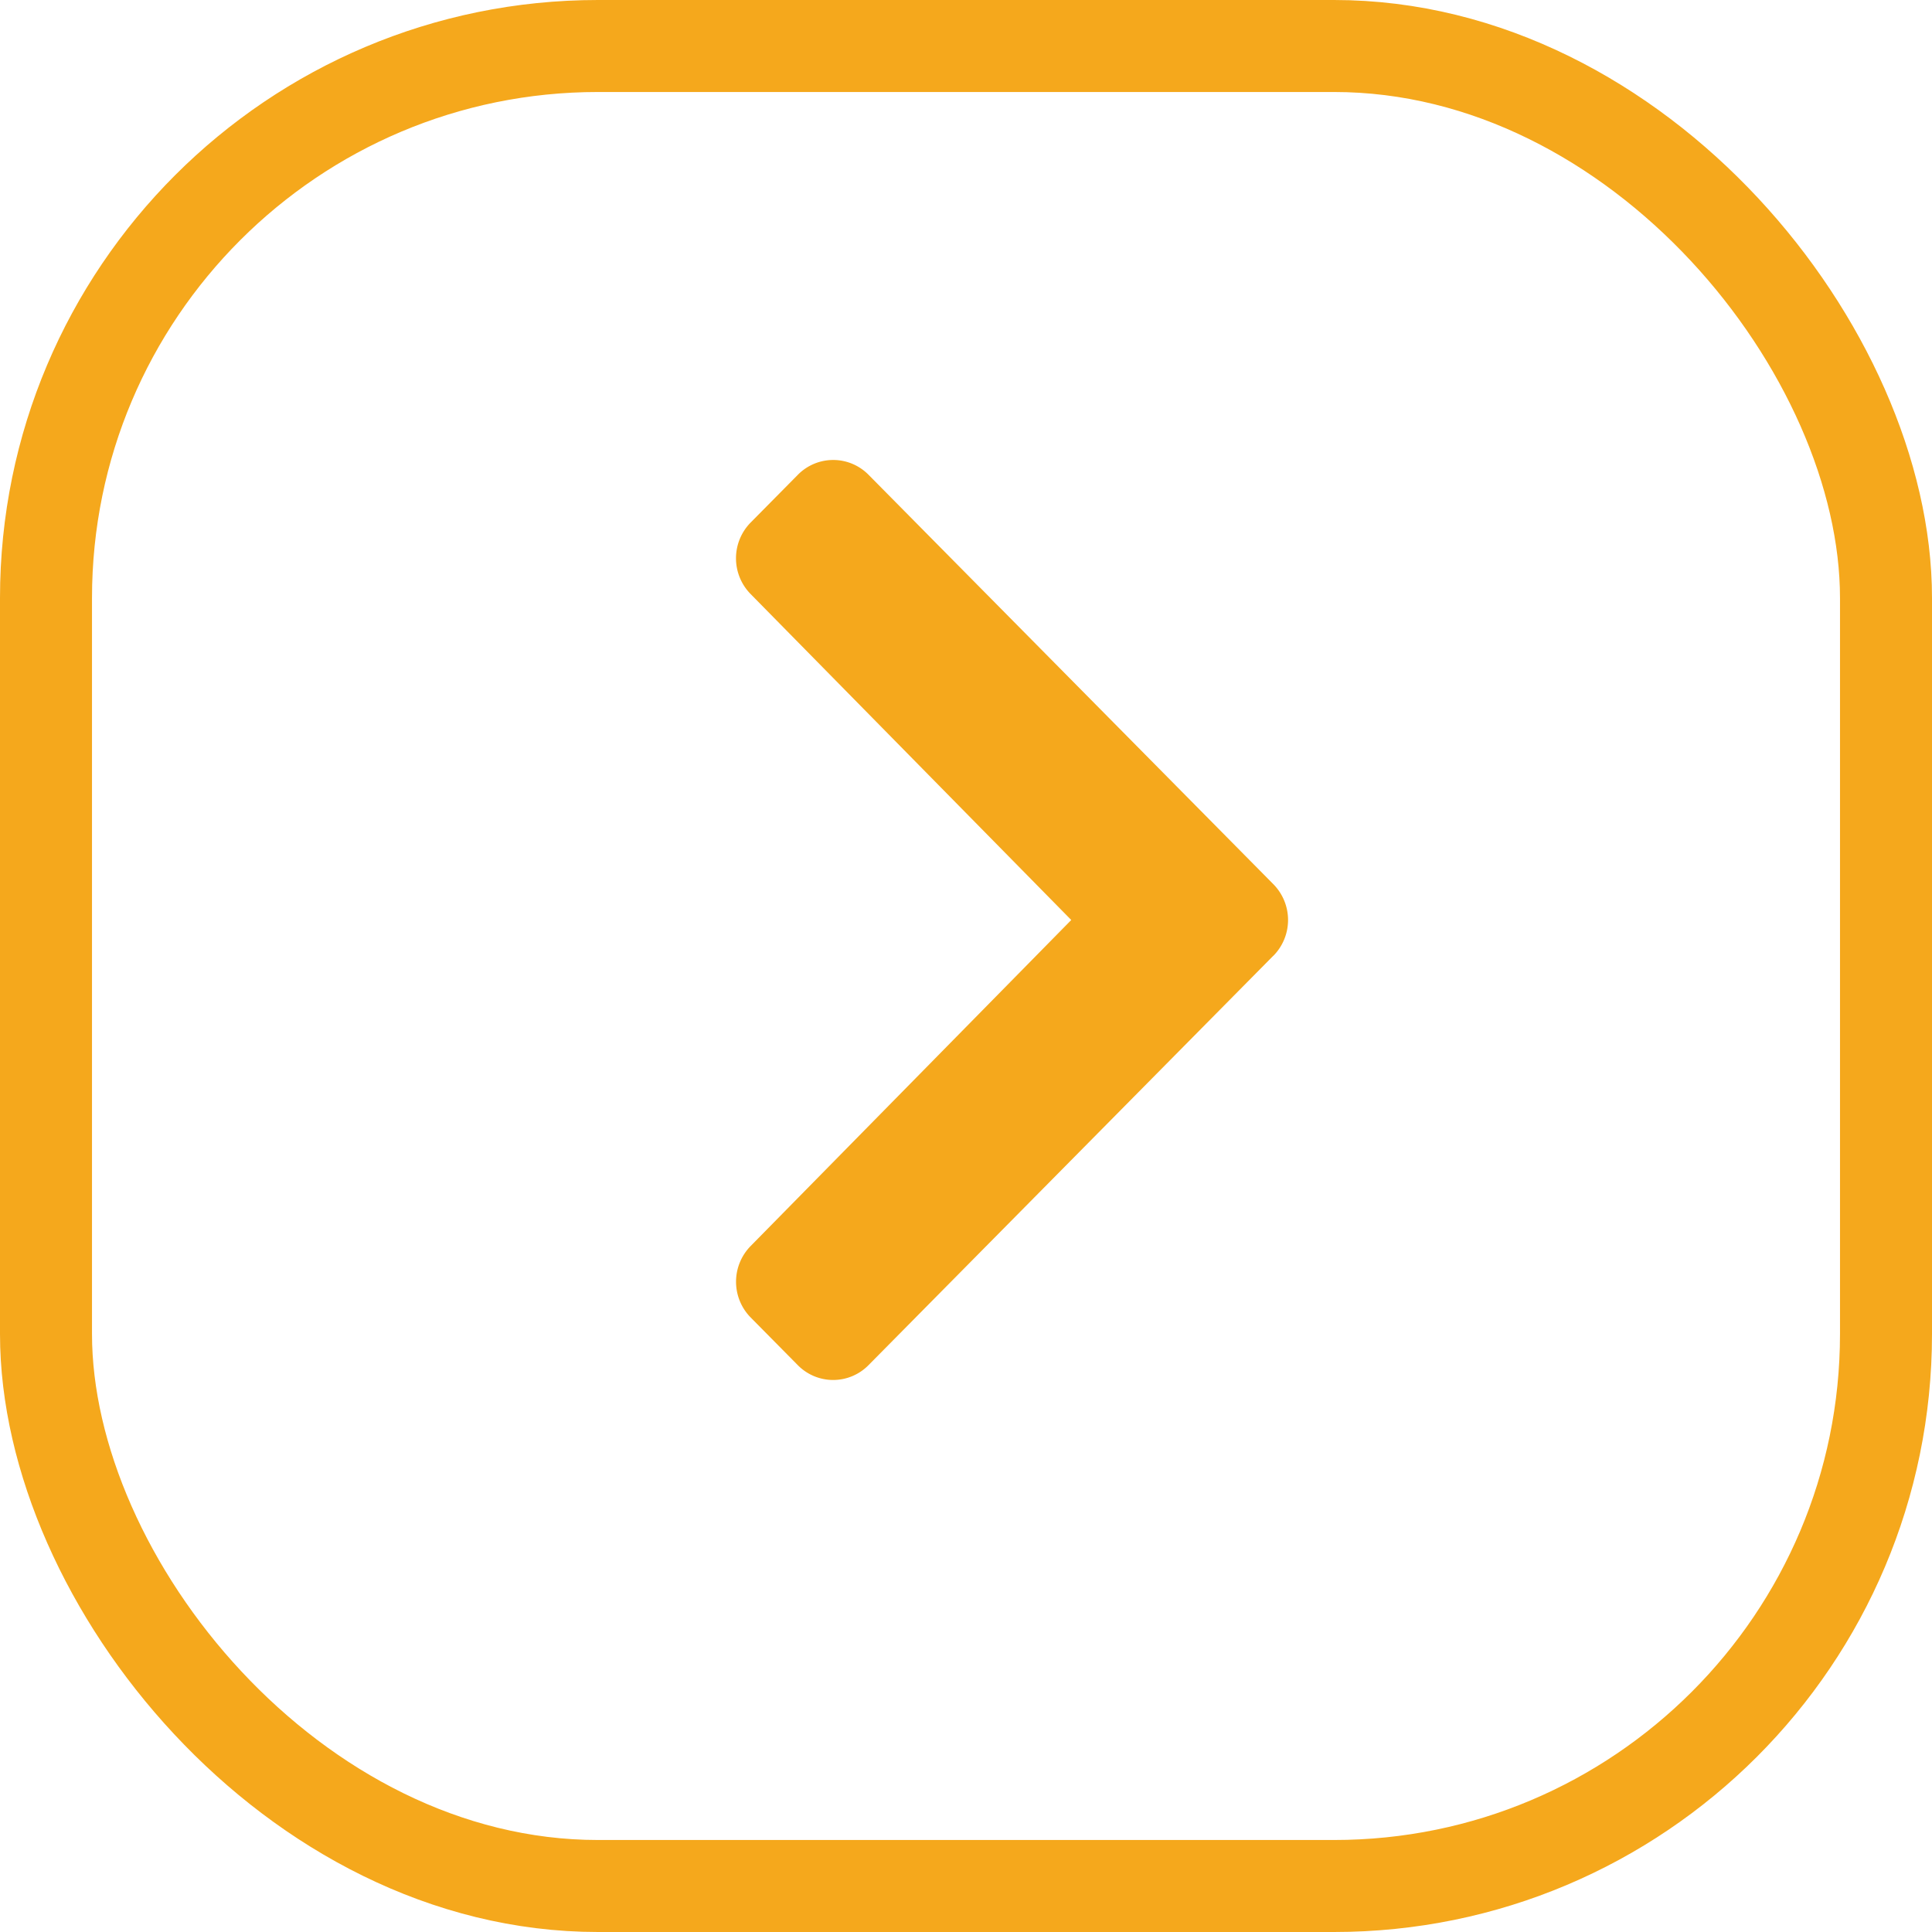
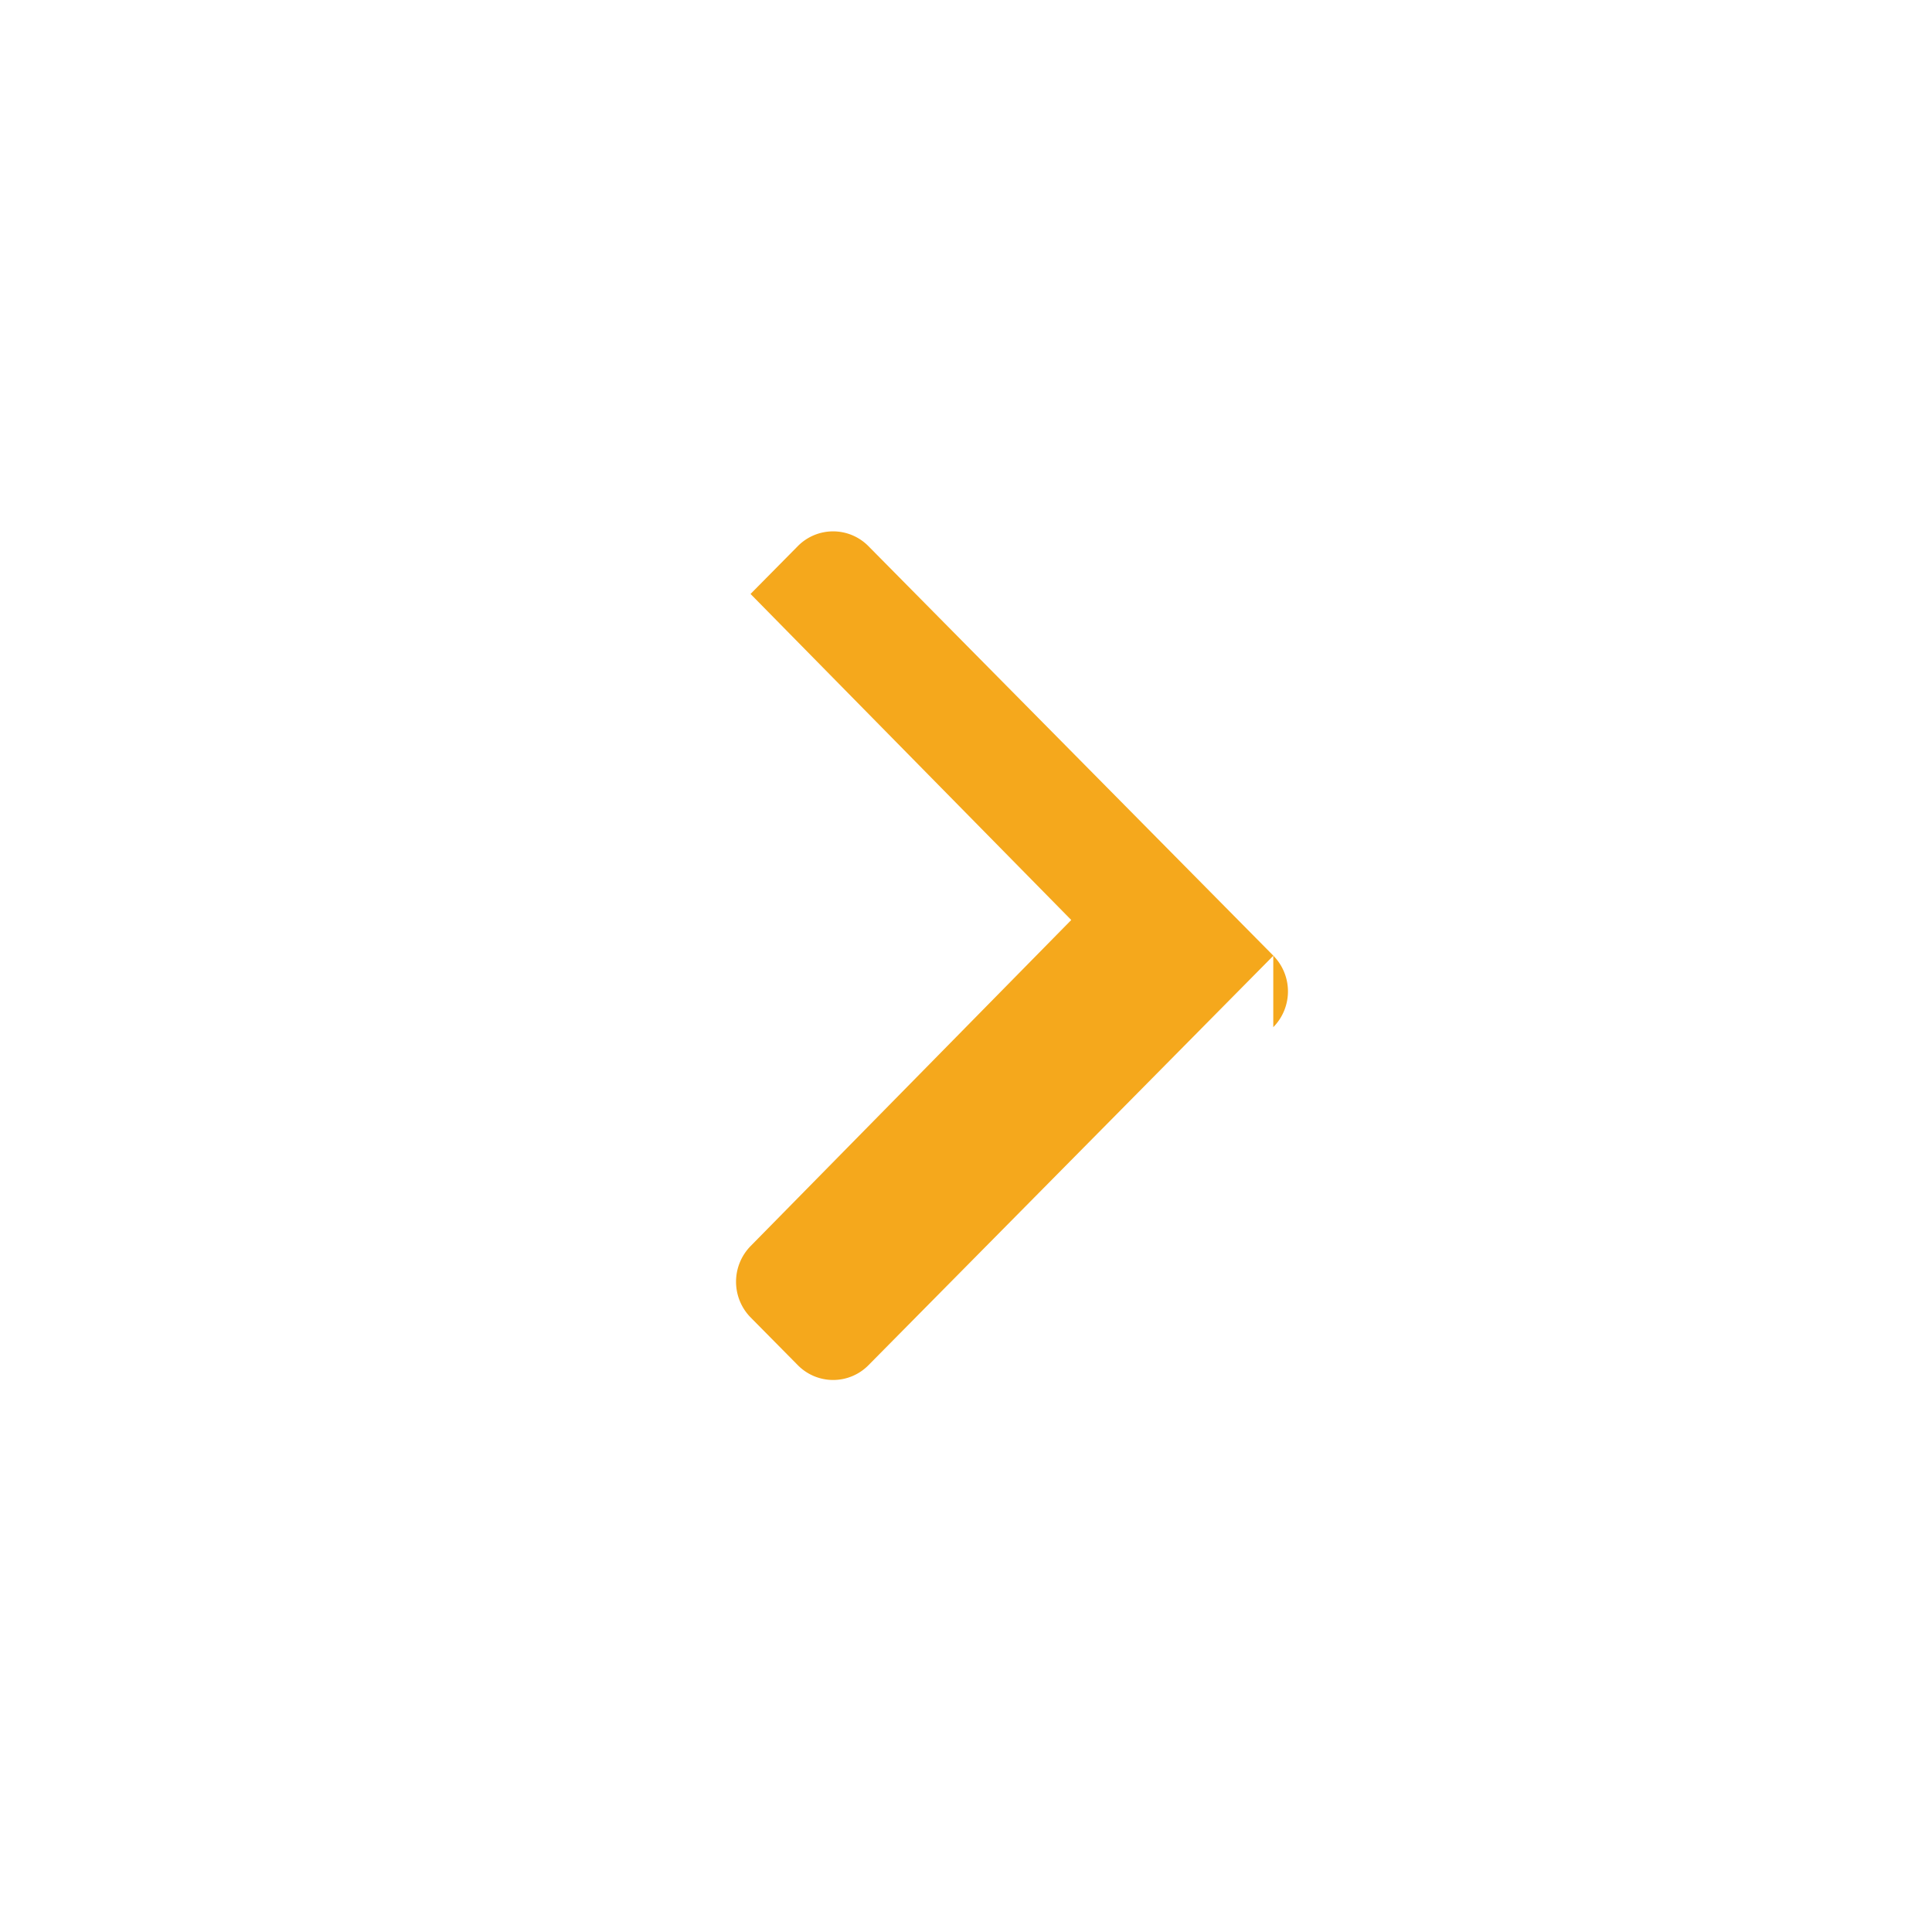
<svg xmlns="http://www.w3.org/2000/svg" width="21" height="21">
  <g fill="none" fill-rule="evenodd">
-     <rect stroke="#F5A81C" x=".5" y=".5" width="20" height="20" rx="6" />
-     <path d="M13.84 10.389l-4.4 4.45a.539.539 0 0 1-.768 0l-.513-.519a.554.554 0 0 1 0-.776L11.644 10 8.158 6.456a.554.554 0 0 1 .001-.776l.513-.519a.539.539 0 0 1 .769 0l4.4 4.45a.554.554 0 0 1 0 .778z" fill="#F5A81C" />
+     <path d="M13.84 10.389l-4.4 4.45a.539.539 0 0 1-.768 0l-.513-.519a.554.554 0 0 1 0-.776L11.644 10 8.158 6.456l.513-.519a.539.539 0 0 1 .769 0l4.4 4.45a.554.554 0 0 1 0 .778z" fill="#F5A81C" />
  </g>
</svg>